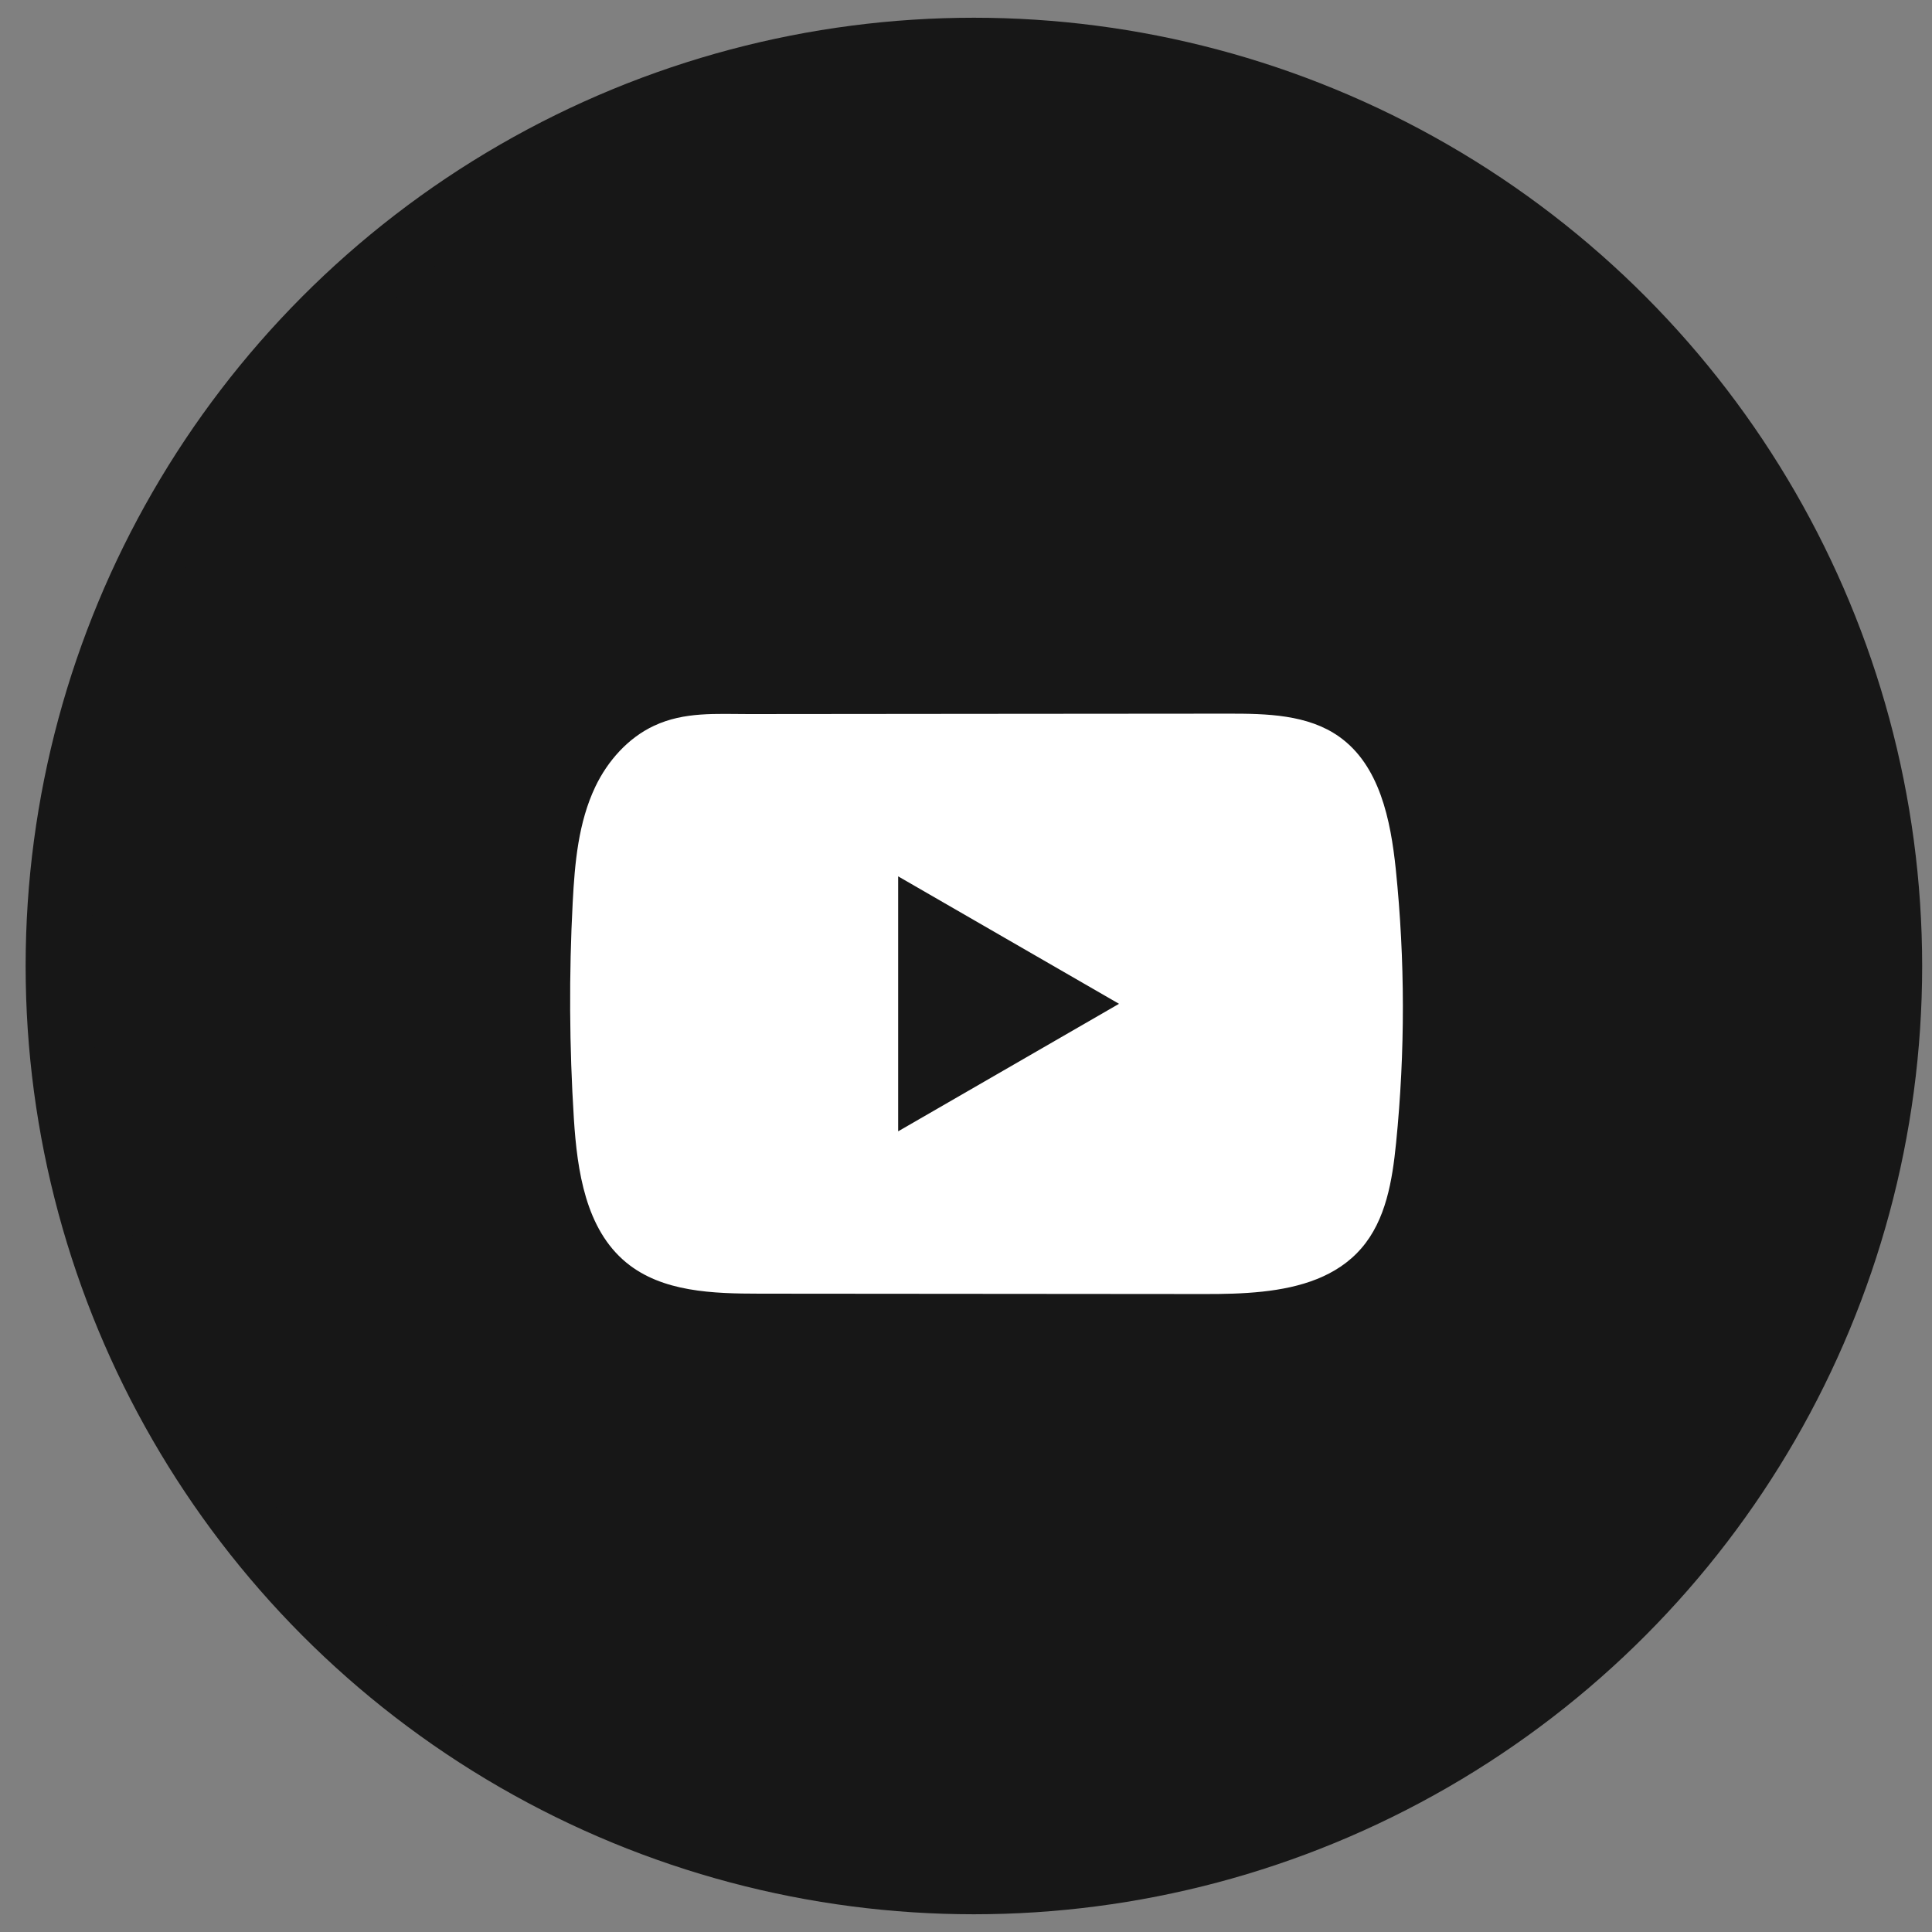
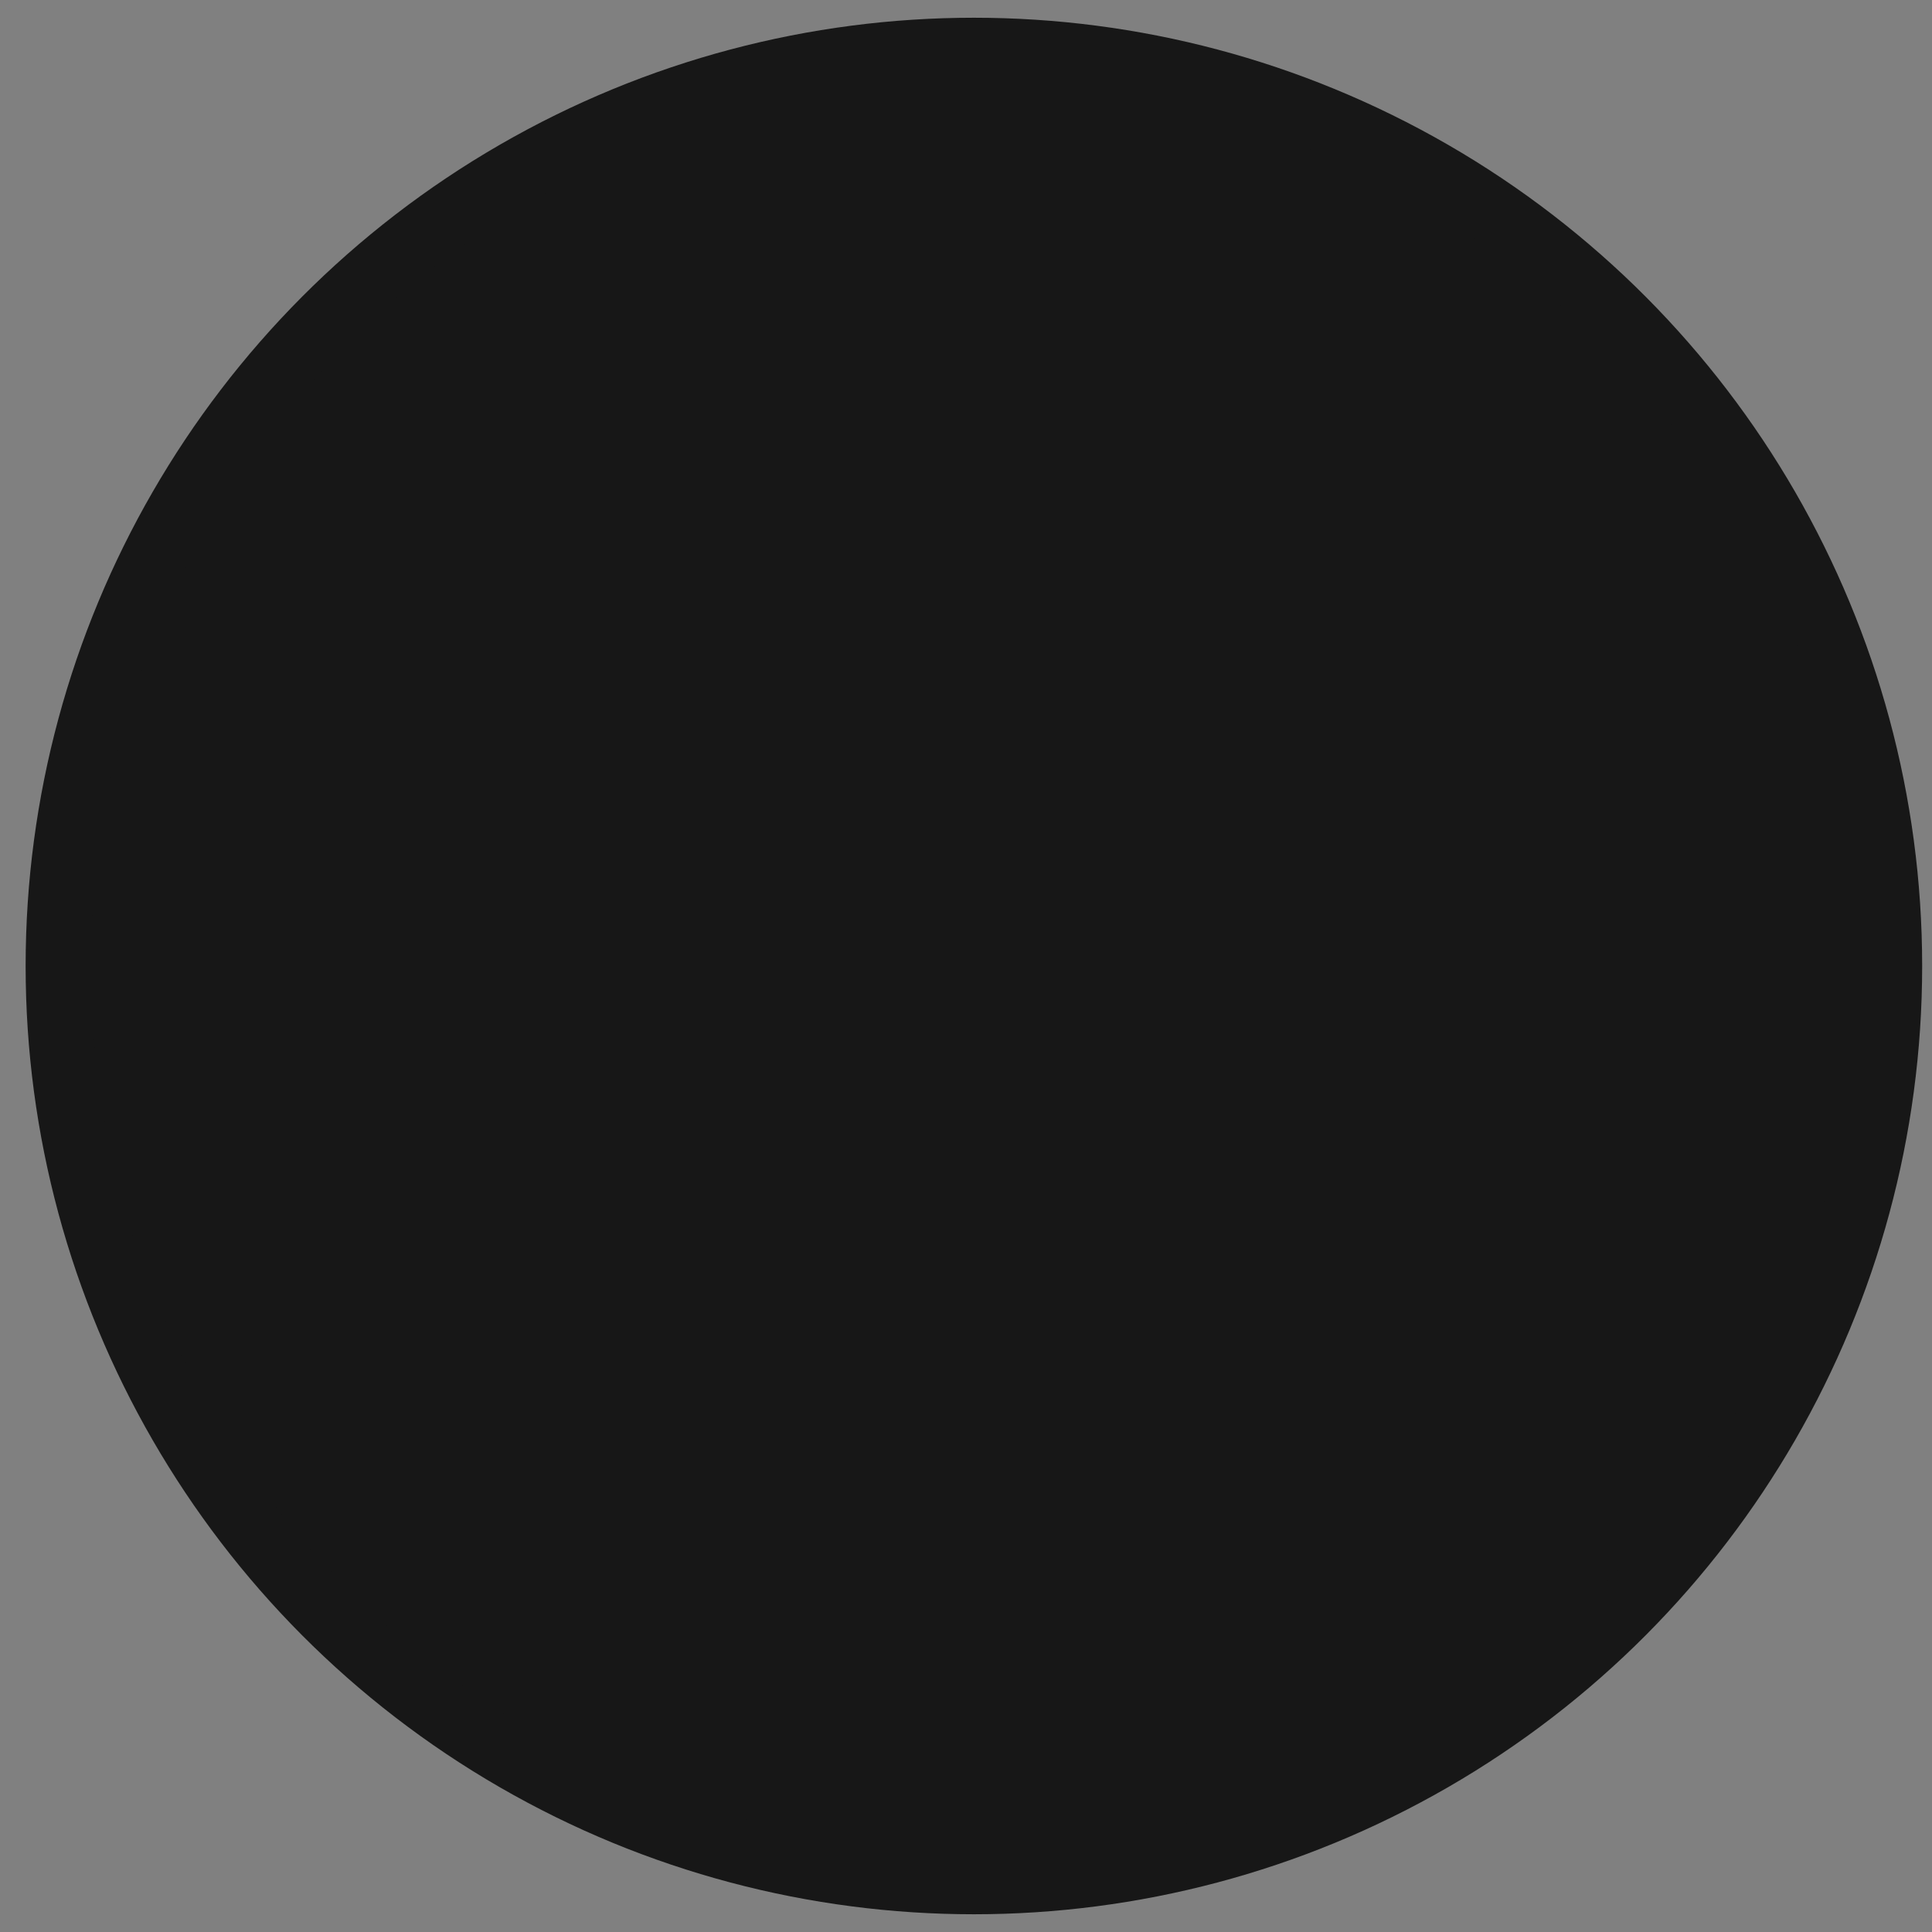
<svg xmlns="http://www.w3.org/2000/svg" width="70" height="70" viewBox="0 0 70 70" fill="none">
  <rect x="0" y="0" width="70" height="70" fill="#808080" stroke="none" />
  <circle cx="35.286" cy="35" r="33.179" fill="#171717" stroke="#171717" stroke-width="2.357" />
-   <path d="M50.572 31.494C50.386 29.706 49.987 27.729 48.52 26.691C47.383 25.885 45.889 25.855 44.494 25.857C41.545 25.857 38.595 25.862 35.646 25.864C32.81 25.867 29.974 25.869 27.138 25.872C25.953 25.872 24.801 25.781 23.701 26.294C22.756 26.734 22.016 27.571 21.571 28.502C20.954 29.797 20.825 31.264 20.75 32.697C20.613 35.305 20.628 37.92 20.792 40.527C20.913 42.429 21.219 44.532 22.69 45.744C23.994 46.818 25.834 46.87 27.525 46.872C32.893 46.877 38.262 46.882 43.632 46.885C44.32 46.887 45.038 46.874 45.74 46.798C47.12 46.649 48.435 46.254 49.322 45.231C50.217 44.201 50.447 42.767 50.583 41.409C50.914 38.114 50.911 34.787 50.572 31.494ZM32.542 40.99V31.752L40.544 36.37L32.542 40.99Z" fill="white" />
</svg>